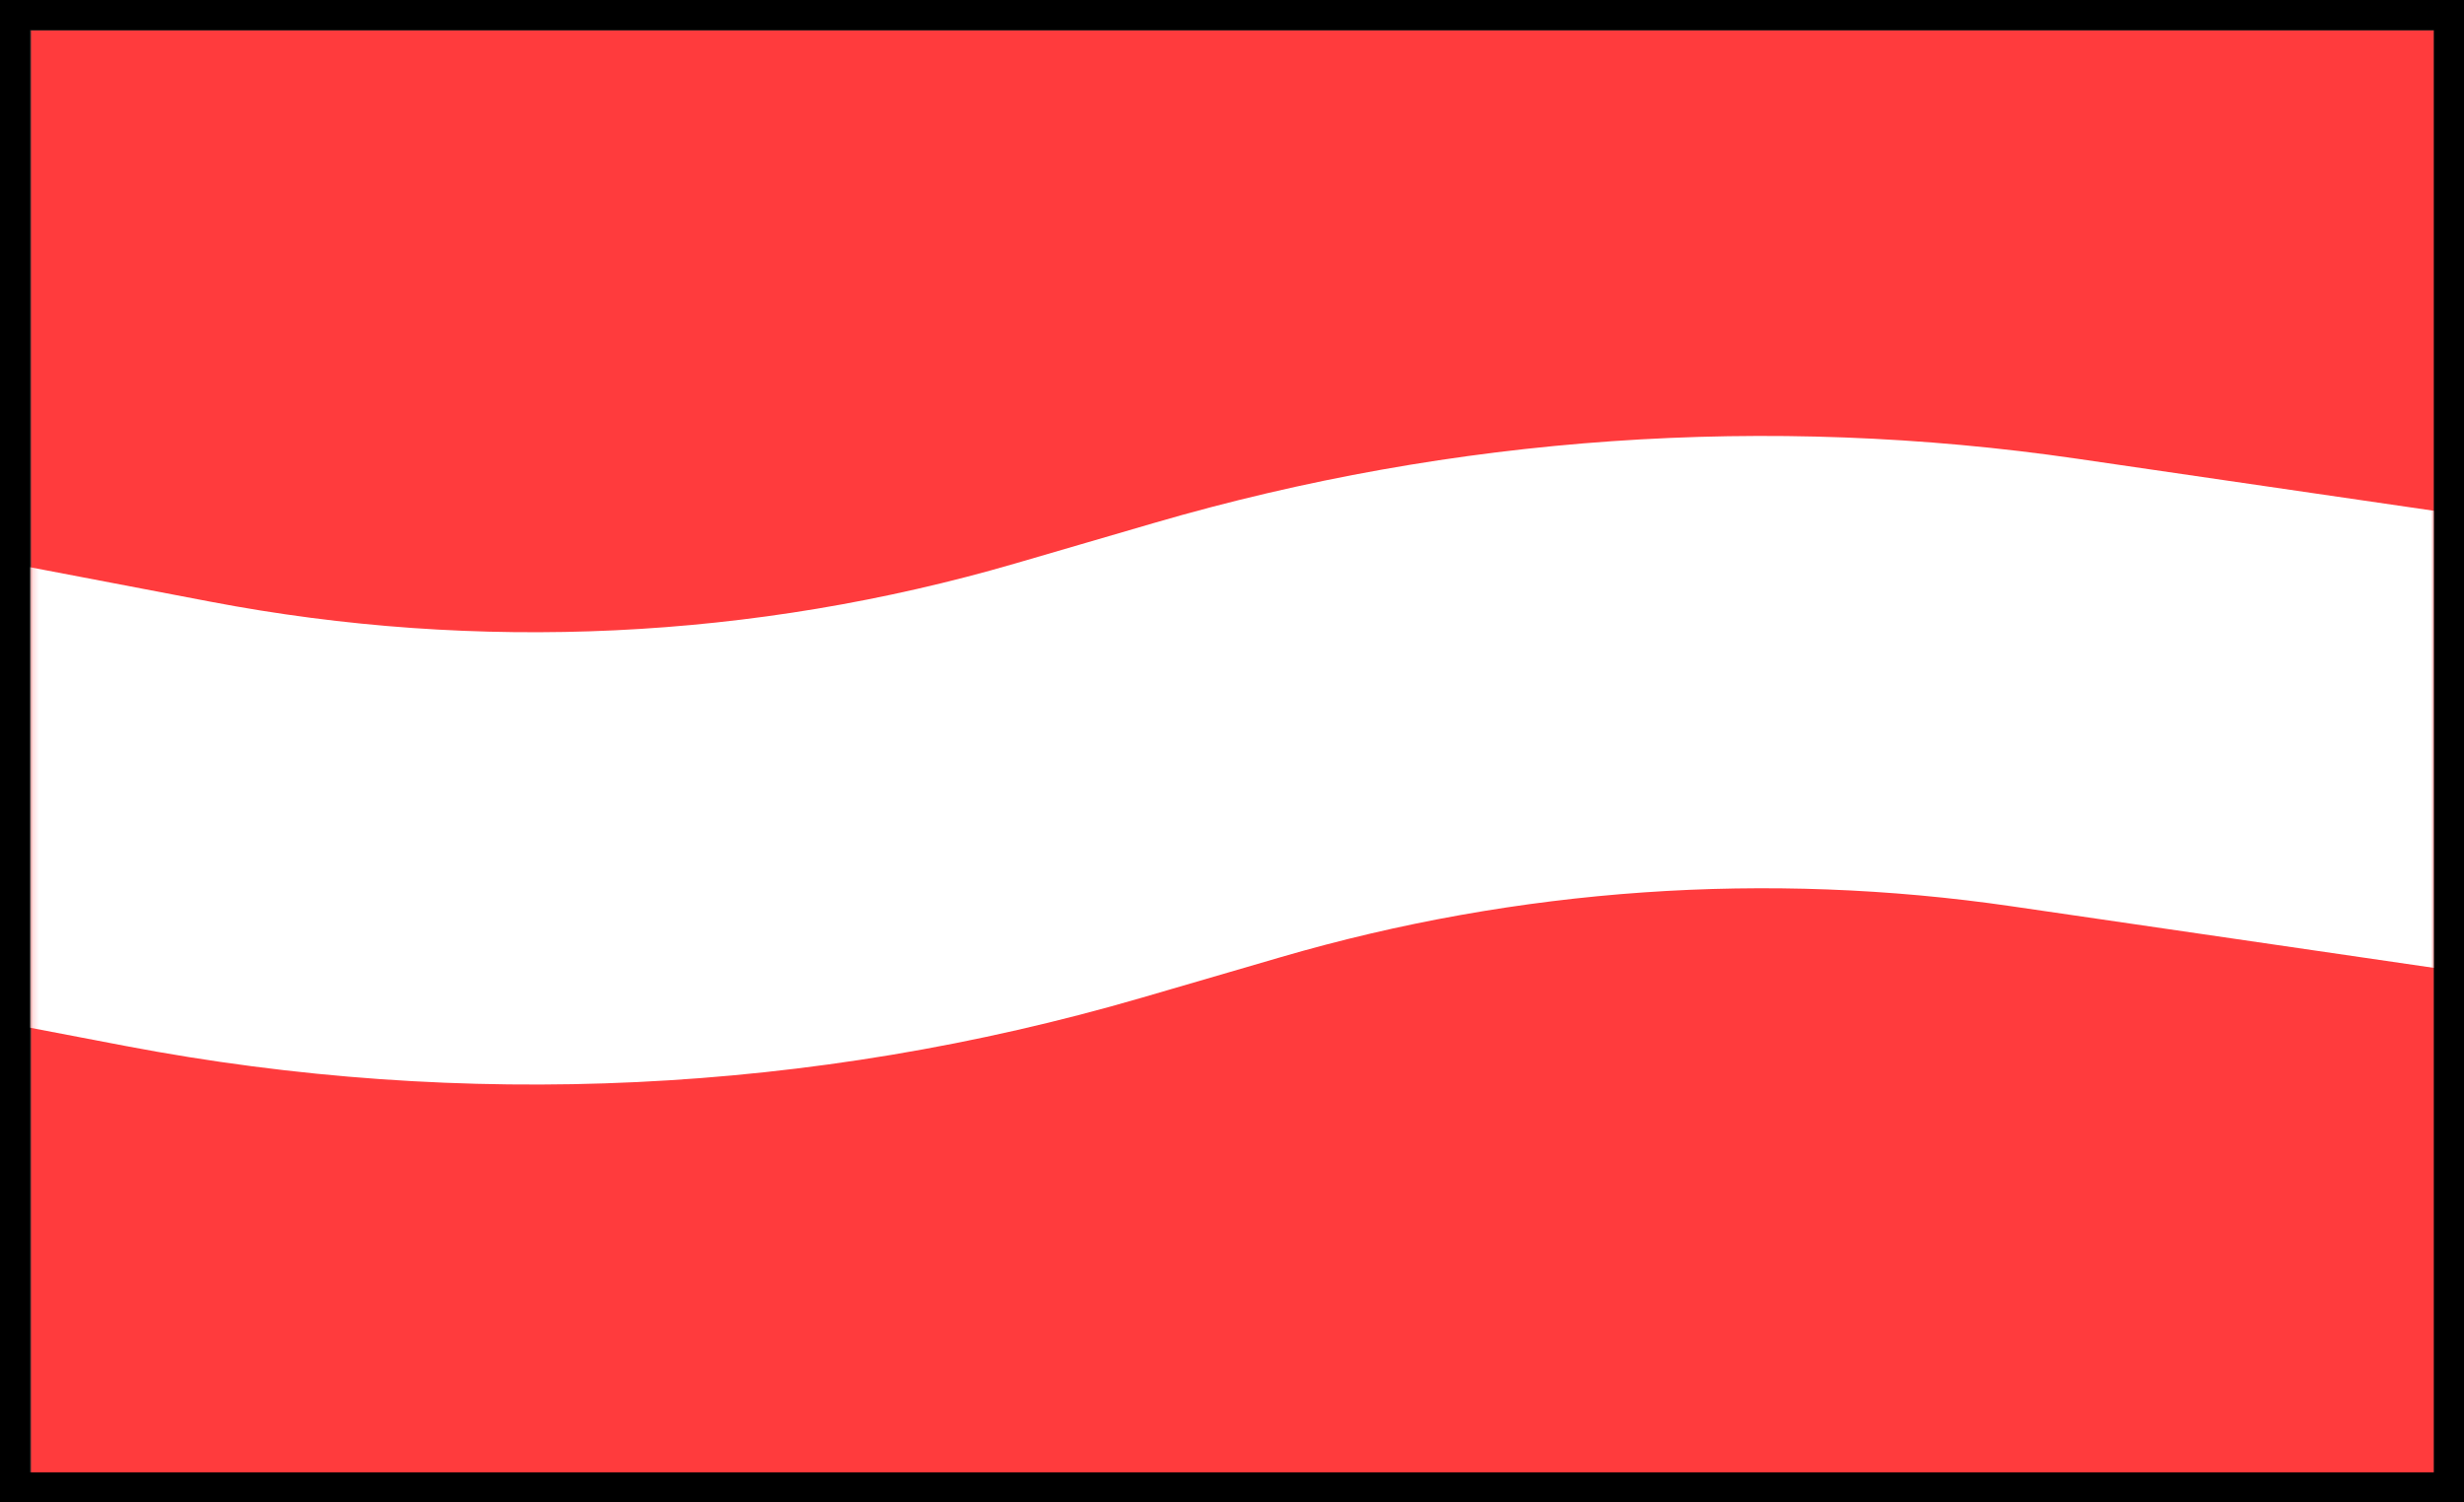
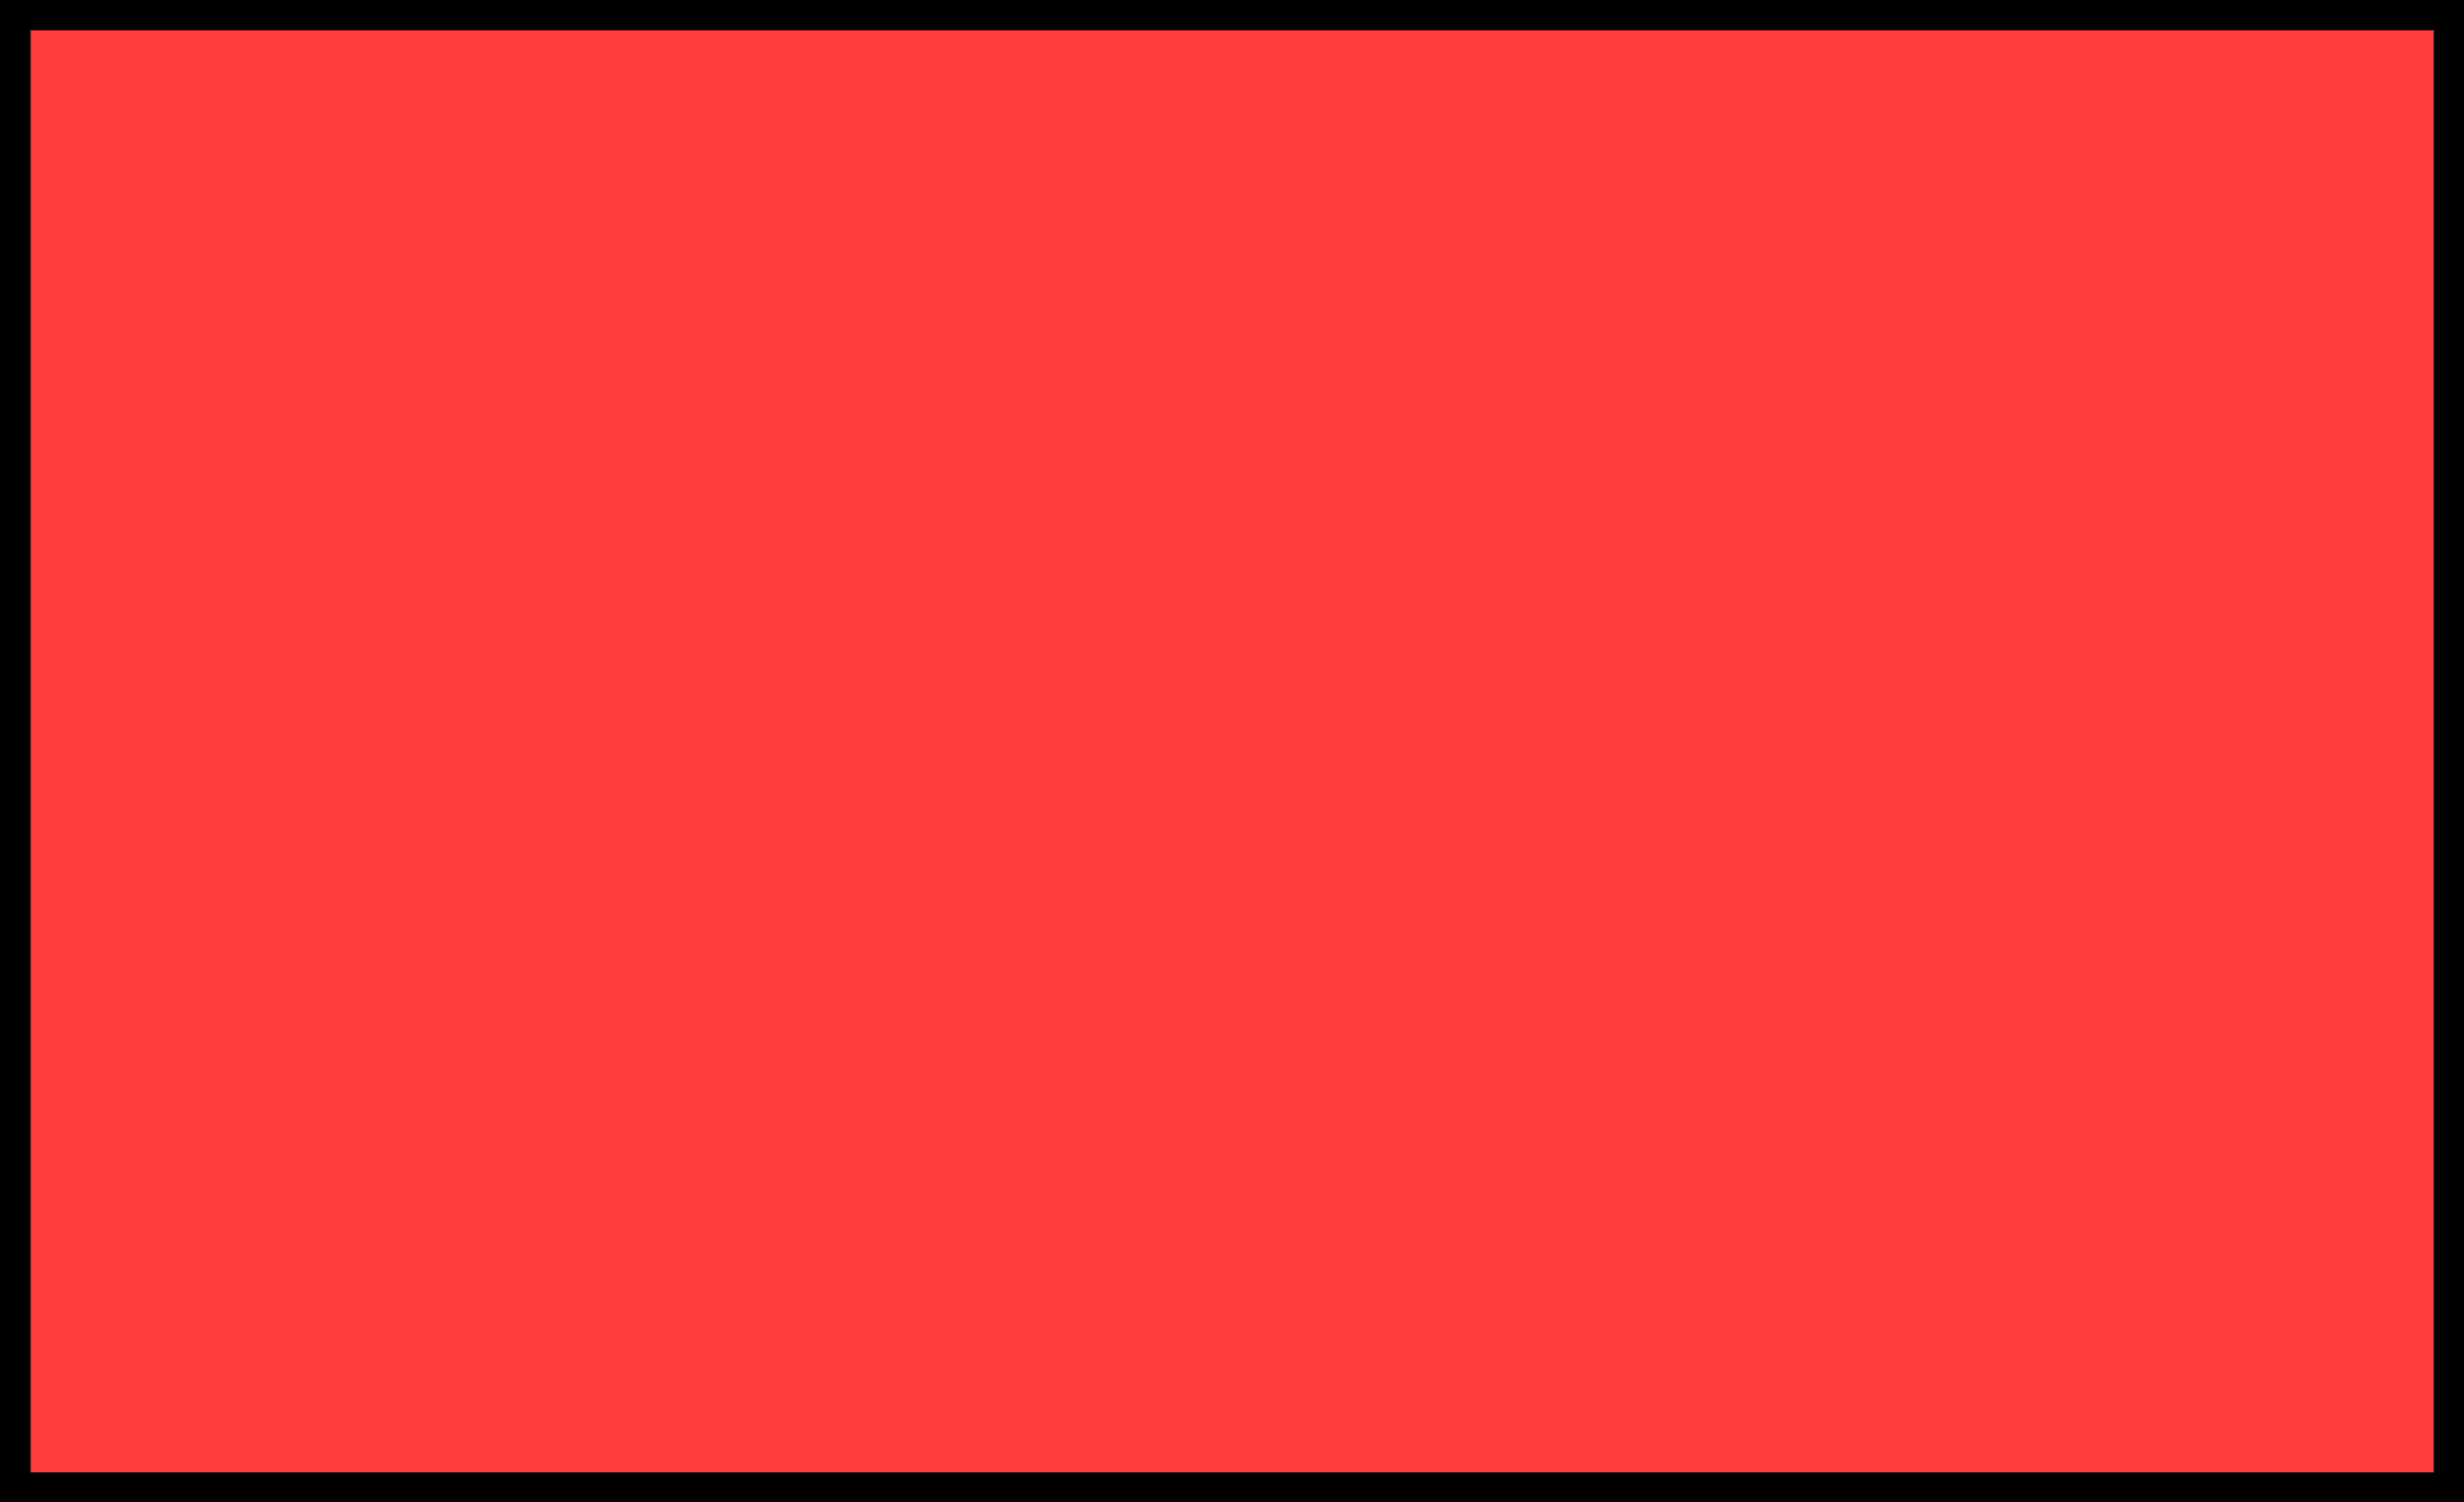
<svg xmlns="http://www.w3.org/2000/svg" width="410" height="250" viewBox="0 0 410 250" fill="none">
  <rect x="0" y="0" width="410" height="250" fill="#333333" stroke="none" />
  <rect x="5.159" y="5.057" width="399.841" height="239.974" fill="#FF3B3D" />
  <mask id="mask0_11_3725" style="mask-type:alpha" maskUnits="userSpaceOnUse" x="5" y="5" width="400" height="241">
    <rect x="5.159" y="5.056" width="399.841" height="239.974" fill="#FF3B3D" />
  </mask>
  <g mask="url(#mask0_11_3725)">
-     <path d="M-21.929 127.557L27.897 137.077C78.306 146.709 130.282 144.237 179.55 129.864L202.566 123.149C247.216 110.123 294.145 106.856 340.169 113.569L436.057 127.557" stroke="white" stroke-width="75.265" />
-   </g>
+     </g>
  <rect x="2.5" y="2.5" width="405" height="245" stroke="black" stroke-width="5" />
</svg>